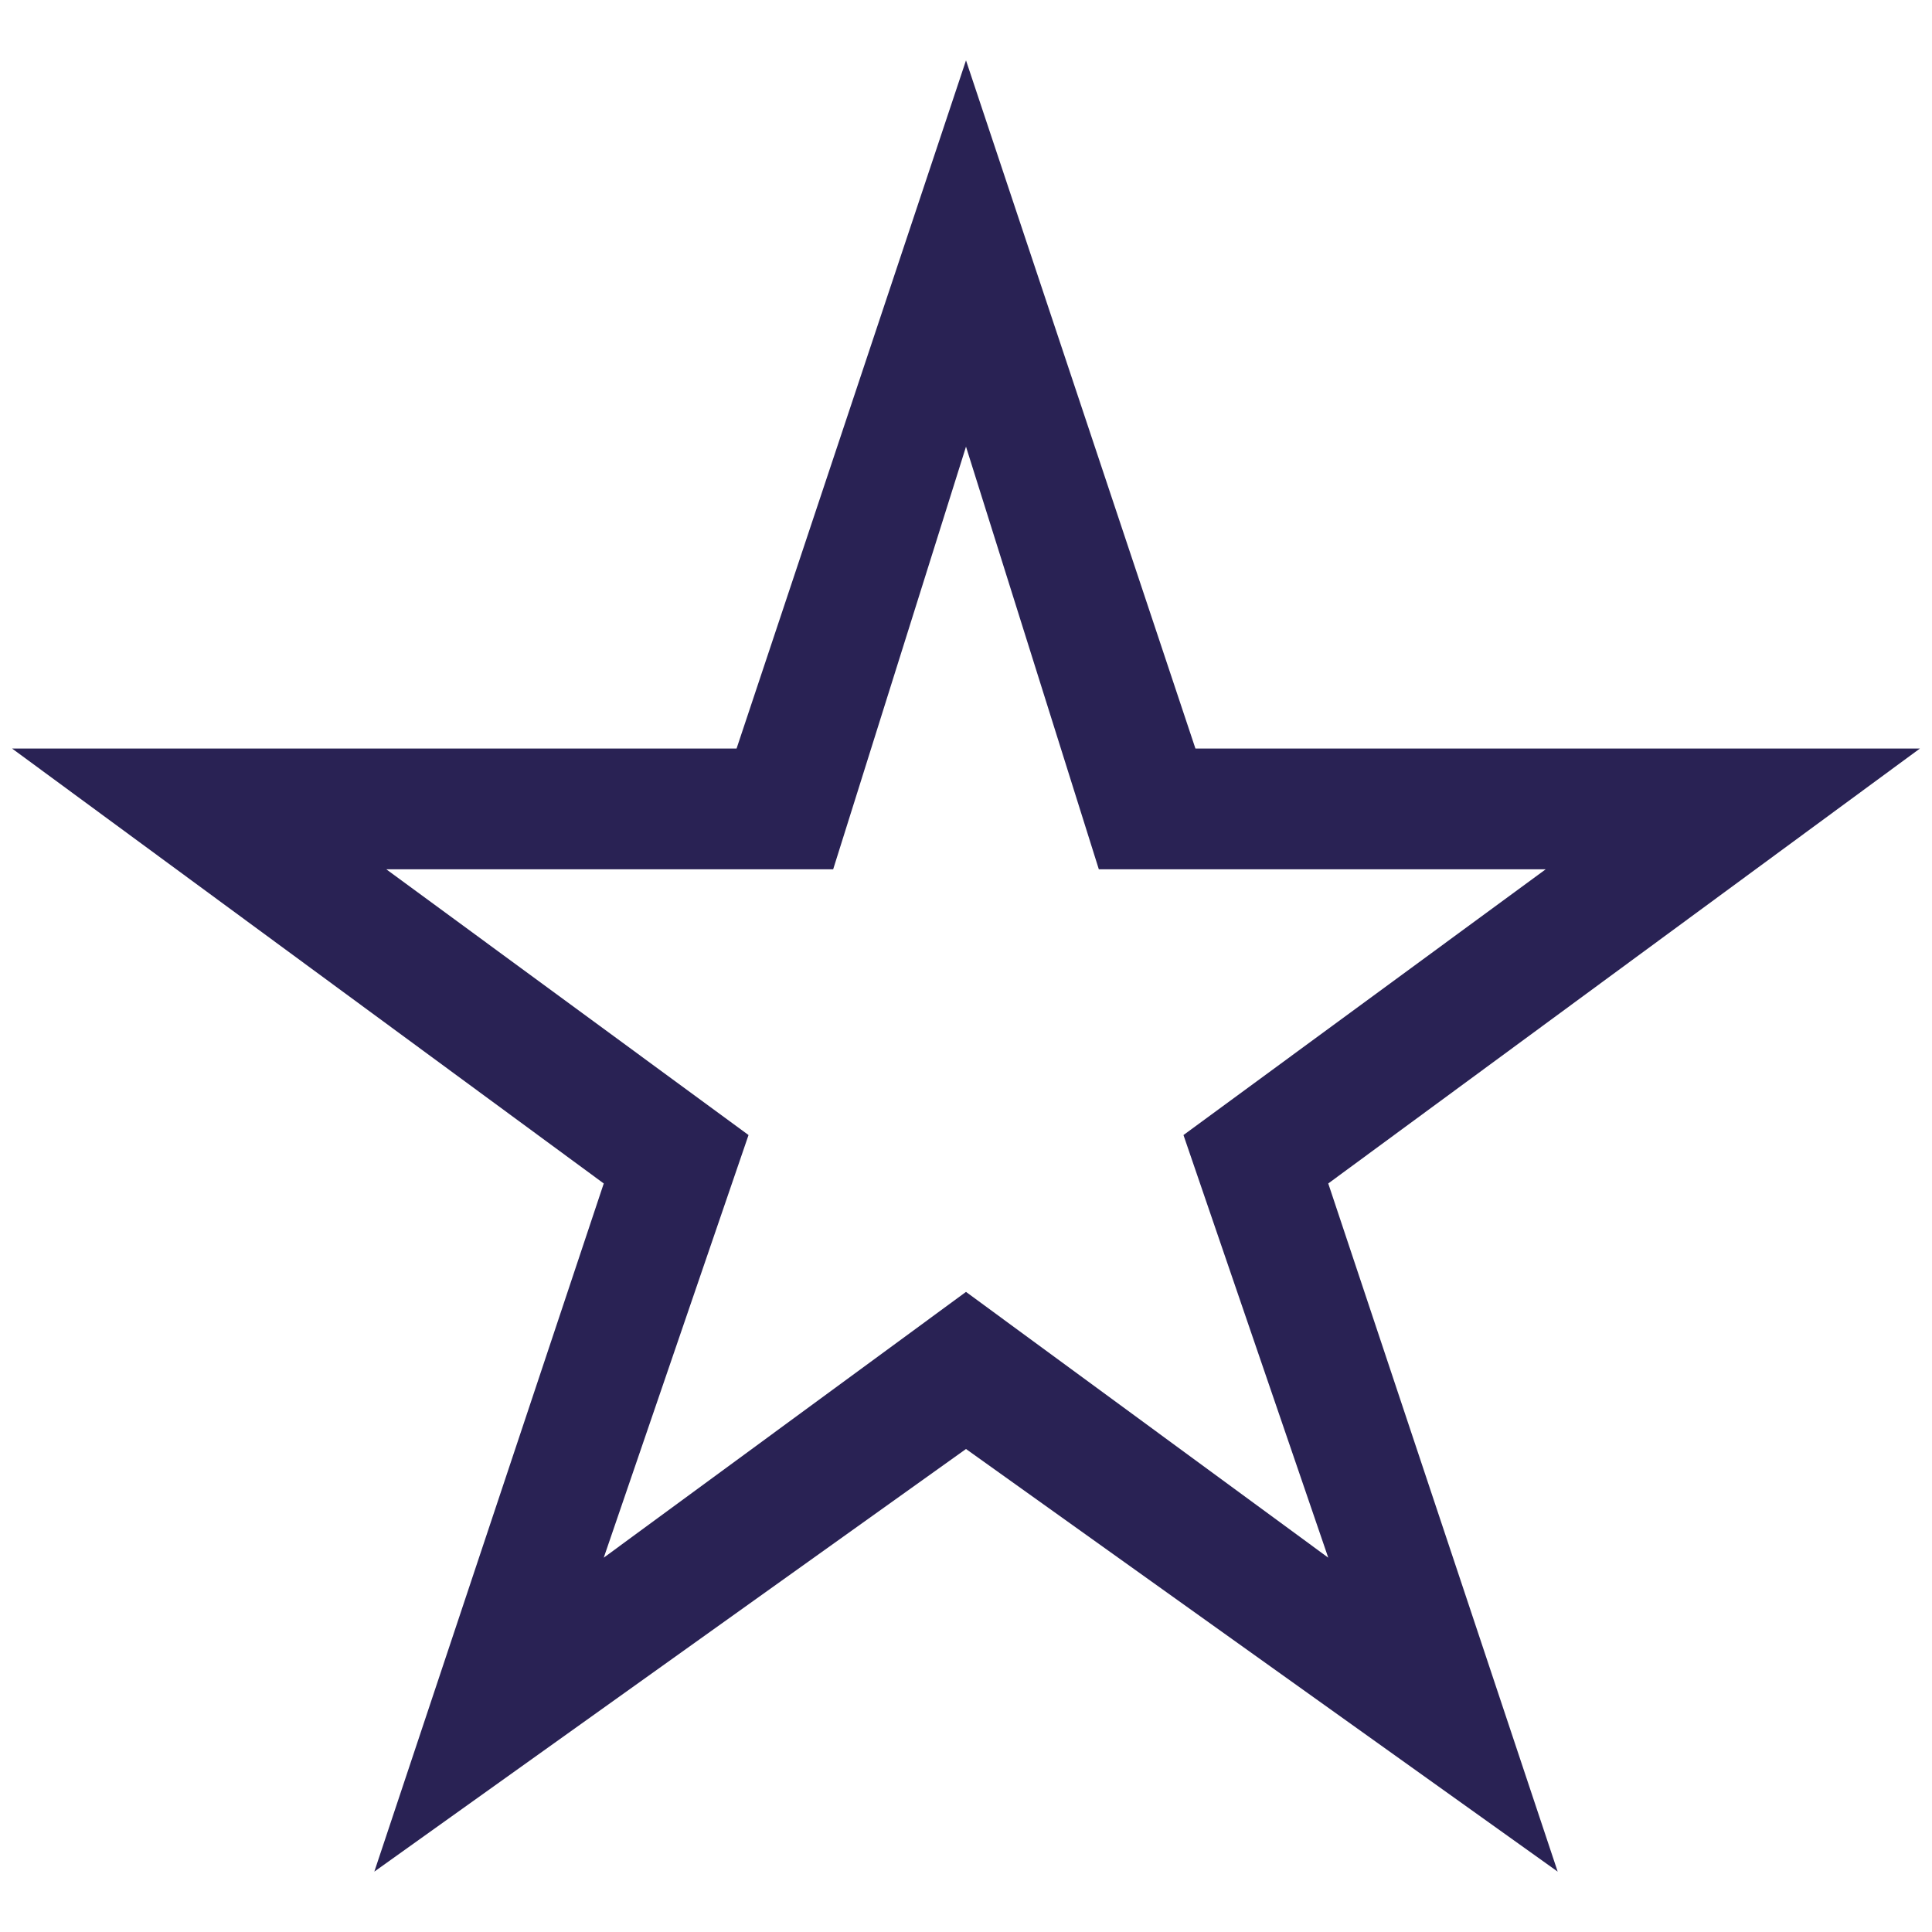
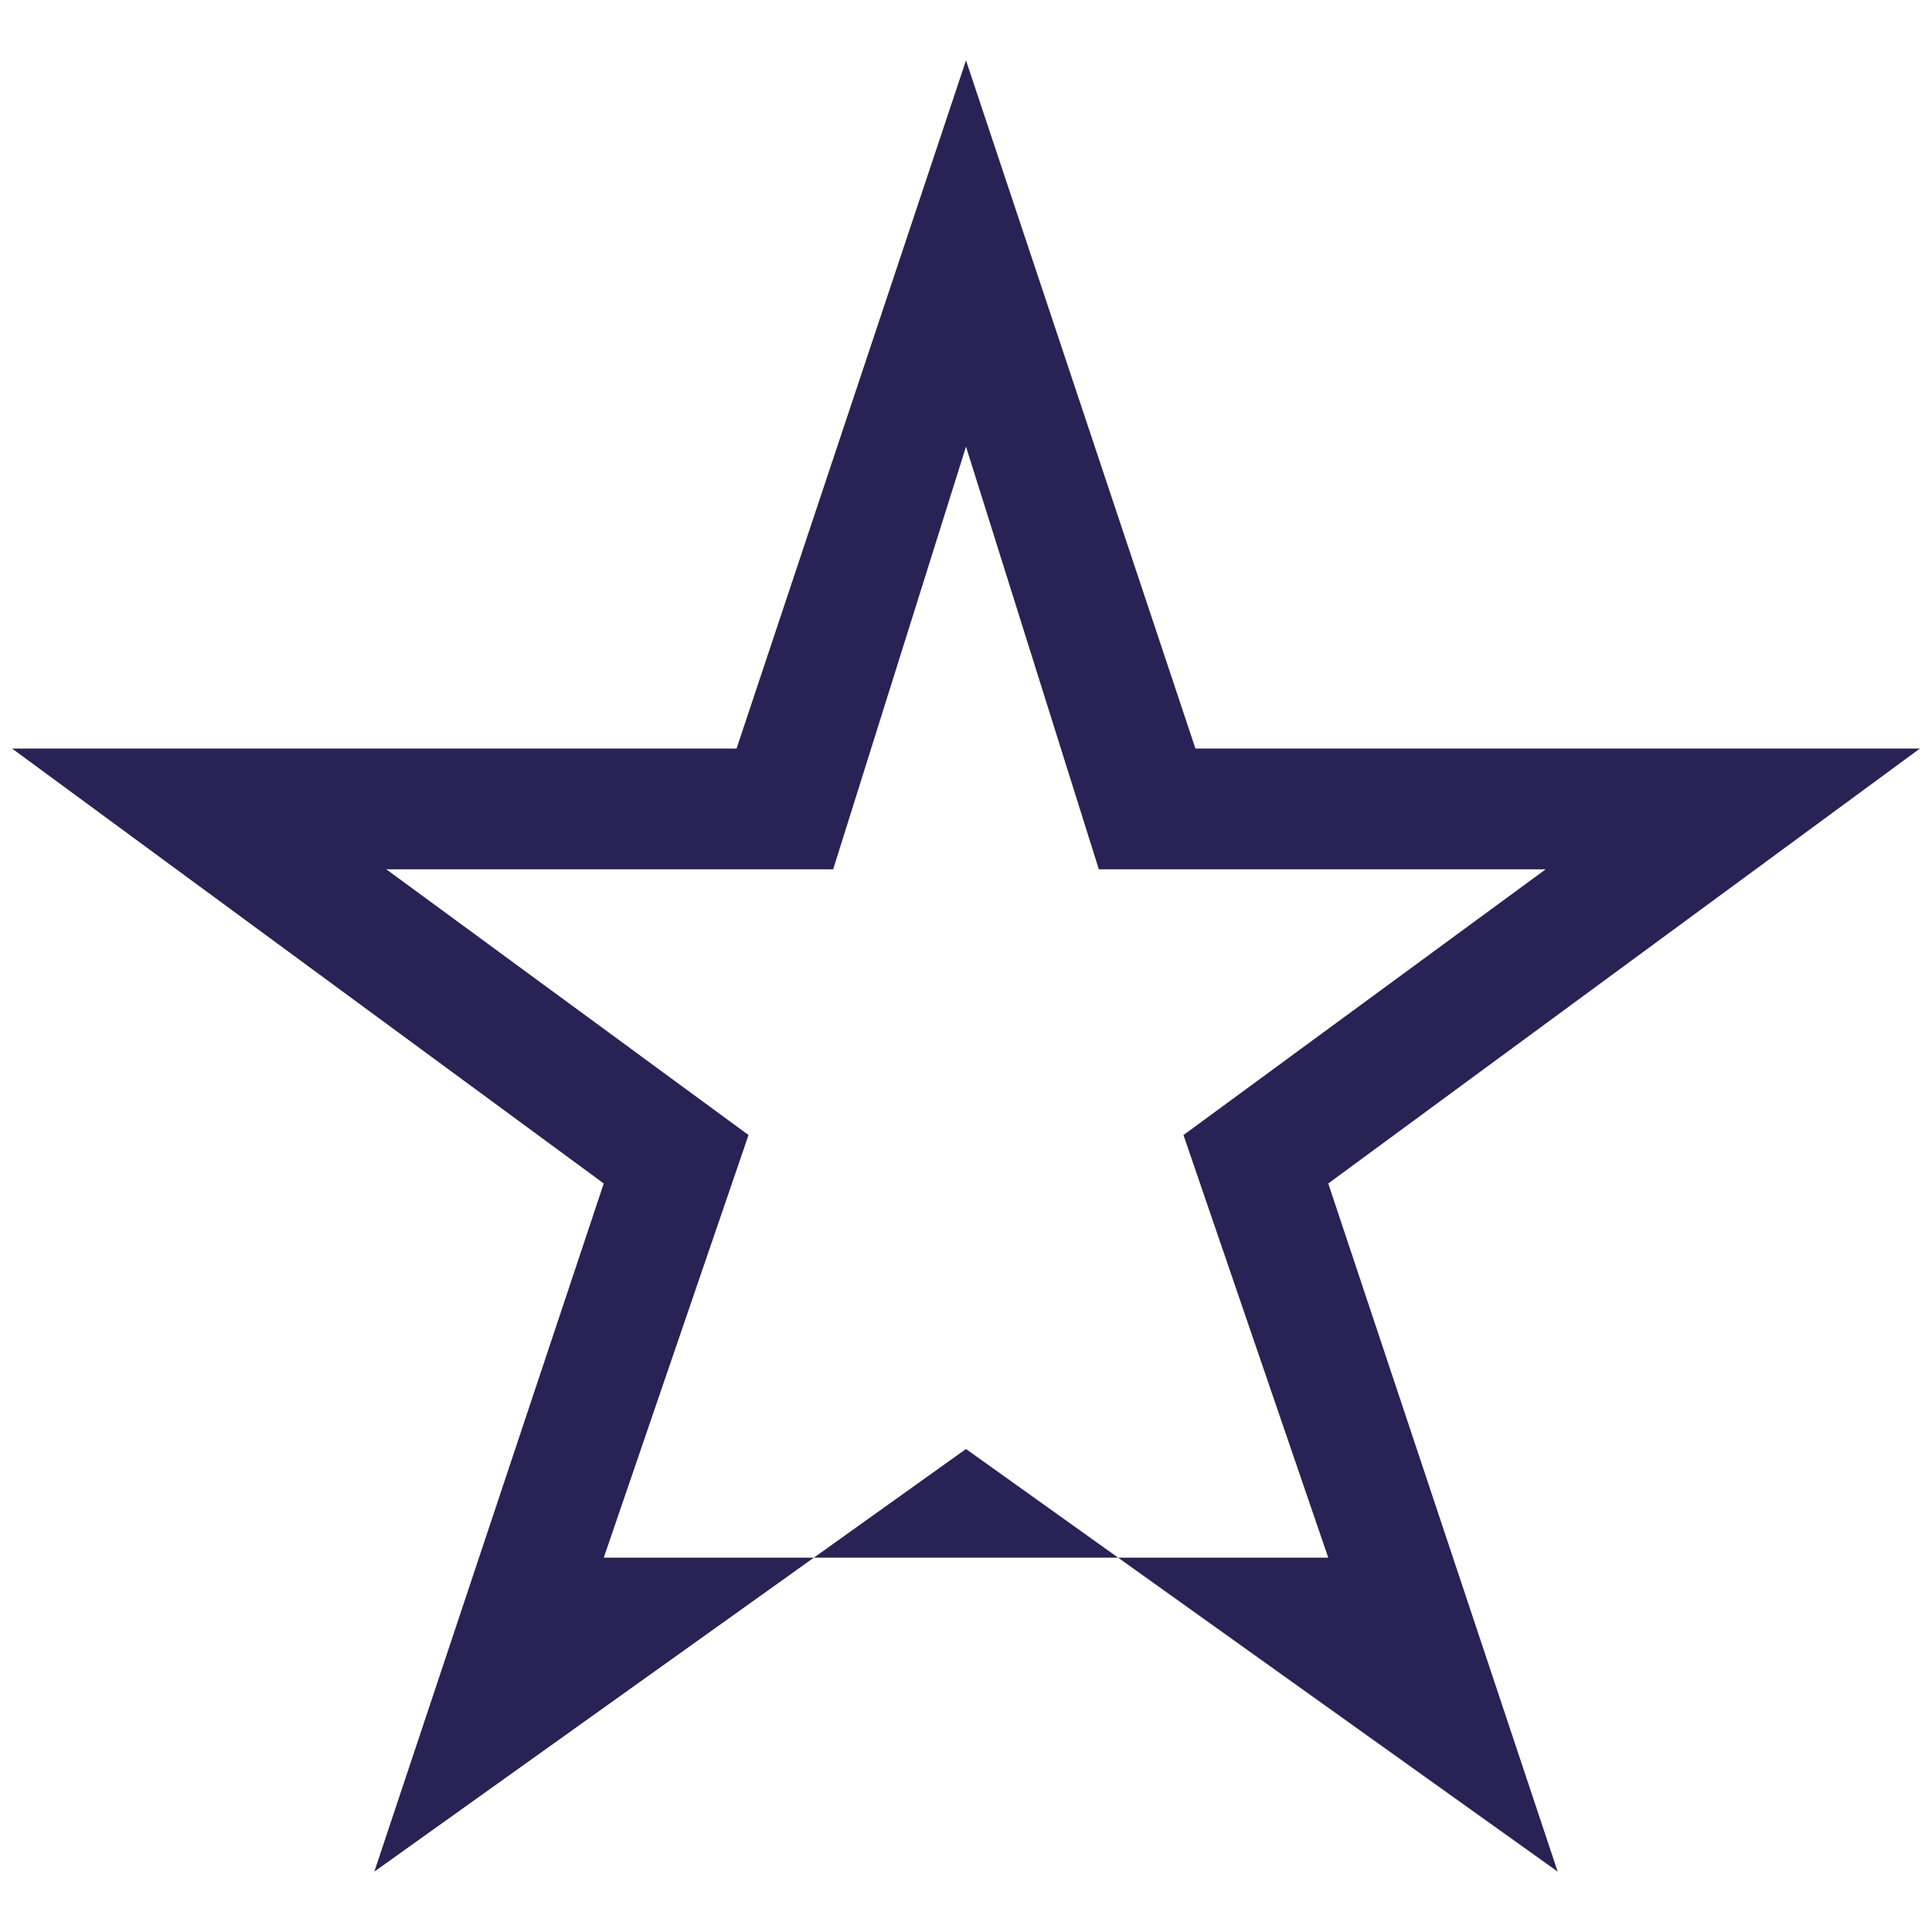
<svg xmlns="http://www.w3.org/2000/svg" viewBox="0 0 16 16" width="16" height="16" xml:space="preserve">
-   <path style="fill:#292254" d="M 8 0.5 L 6.1 6.199 L 0.1 6.199 L 5 9.801 L 3.1 15.5 L 8 12 L 12.9 15.5 L 11 9.801 L 15.9 6.199 L 9.9 6.199 L 8 0.5 z M 8 3.699 L 9.1 7.199 L 12.801 7.199 L 9.801 9.4 L 11 12.9 L 8 10.699 L 5 12.9 L 6.199 9.4 L 3.199 7.199 L 6.9 7.199 L 8 3.699 z " />
+   <path style="fill:#292254" d="M 8 0.5 L 6.1 6.199 L 0.1 6.199 L 5 9.801 L 3.1 15.5 L 8 12 L 12.9 15.5 L 11 9.801 L 15.9 6.199 L 9.9 6.199 L 8 0.5 z M 8 3.699 L 9.1 7.199 L 12.801 7.199 L 9.801 9.4 L 11 12.9 L 5 12.9 L 6.199 9.4 L 3.199 7.199 L 6.9 7.199 L 8 3.699 z " />
</svg>